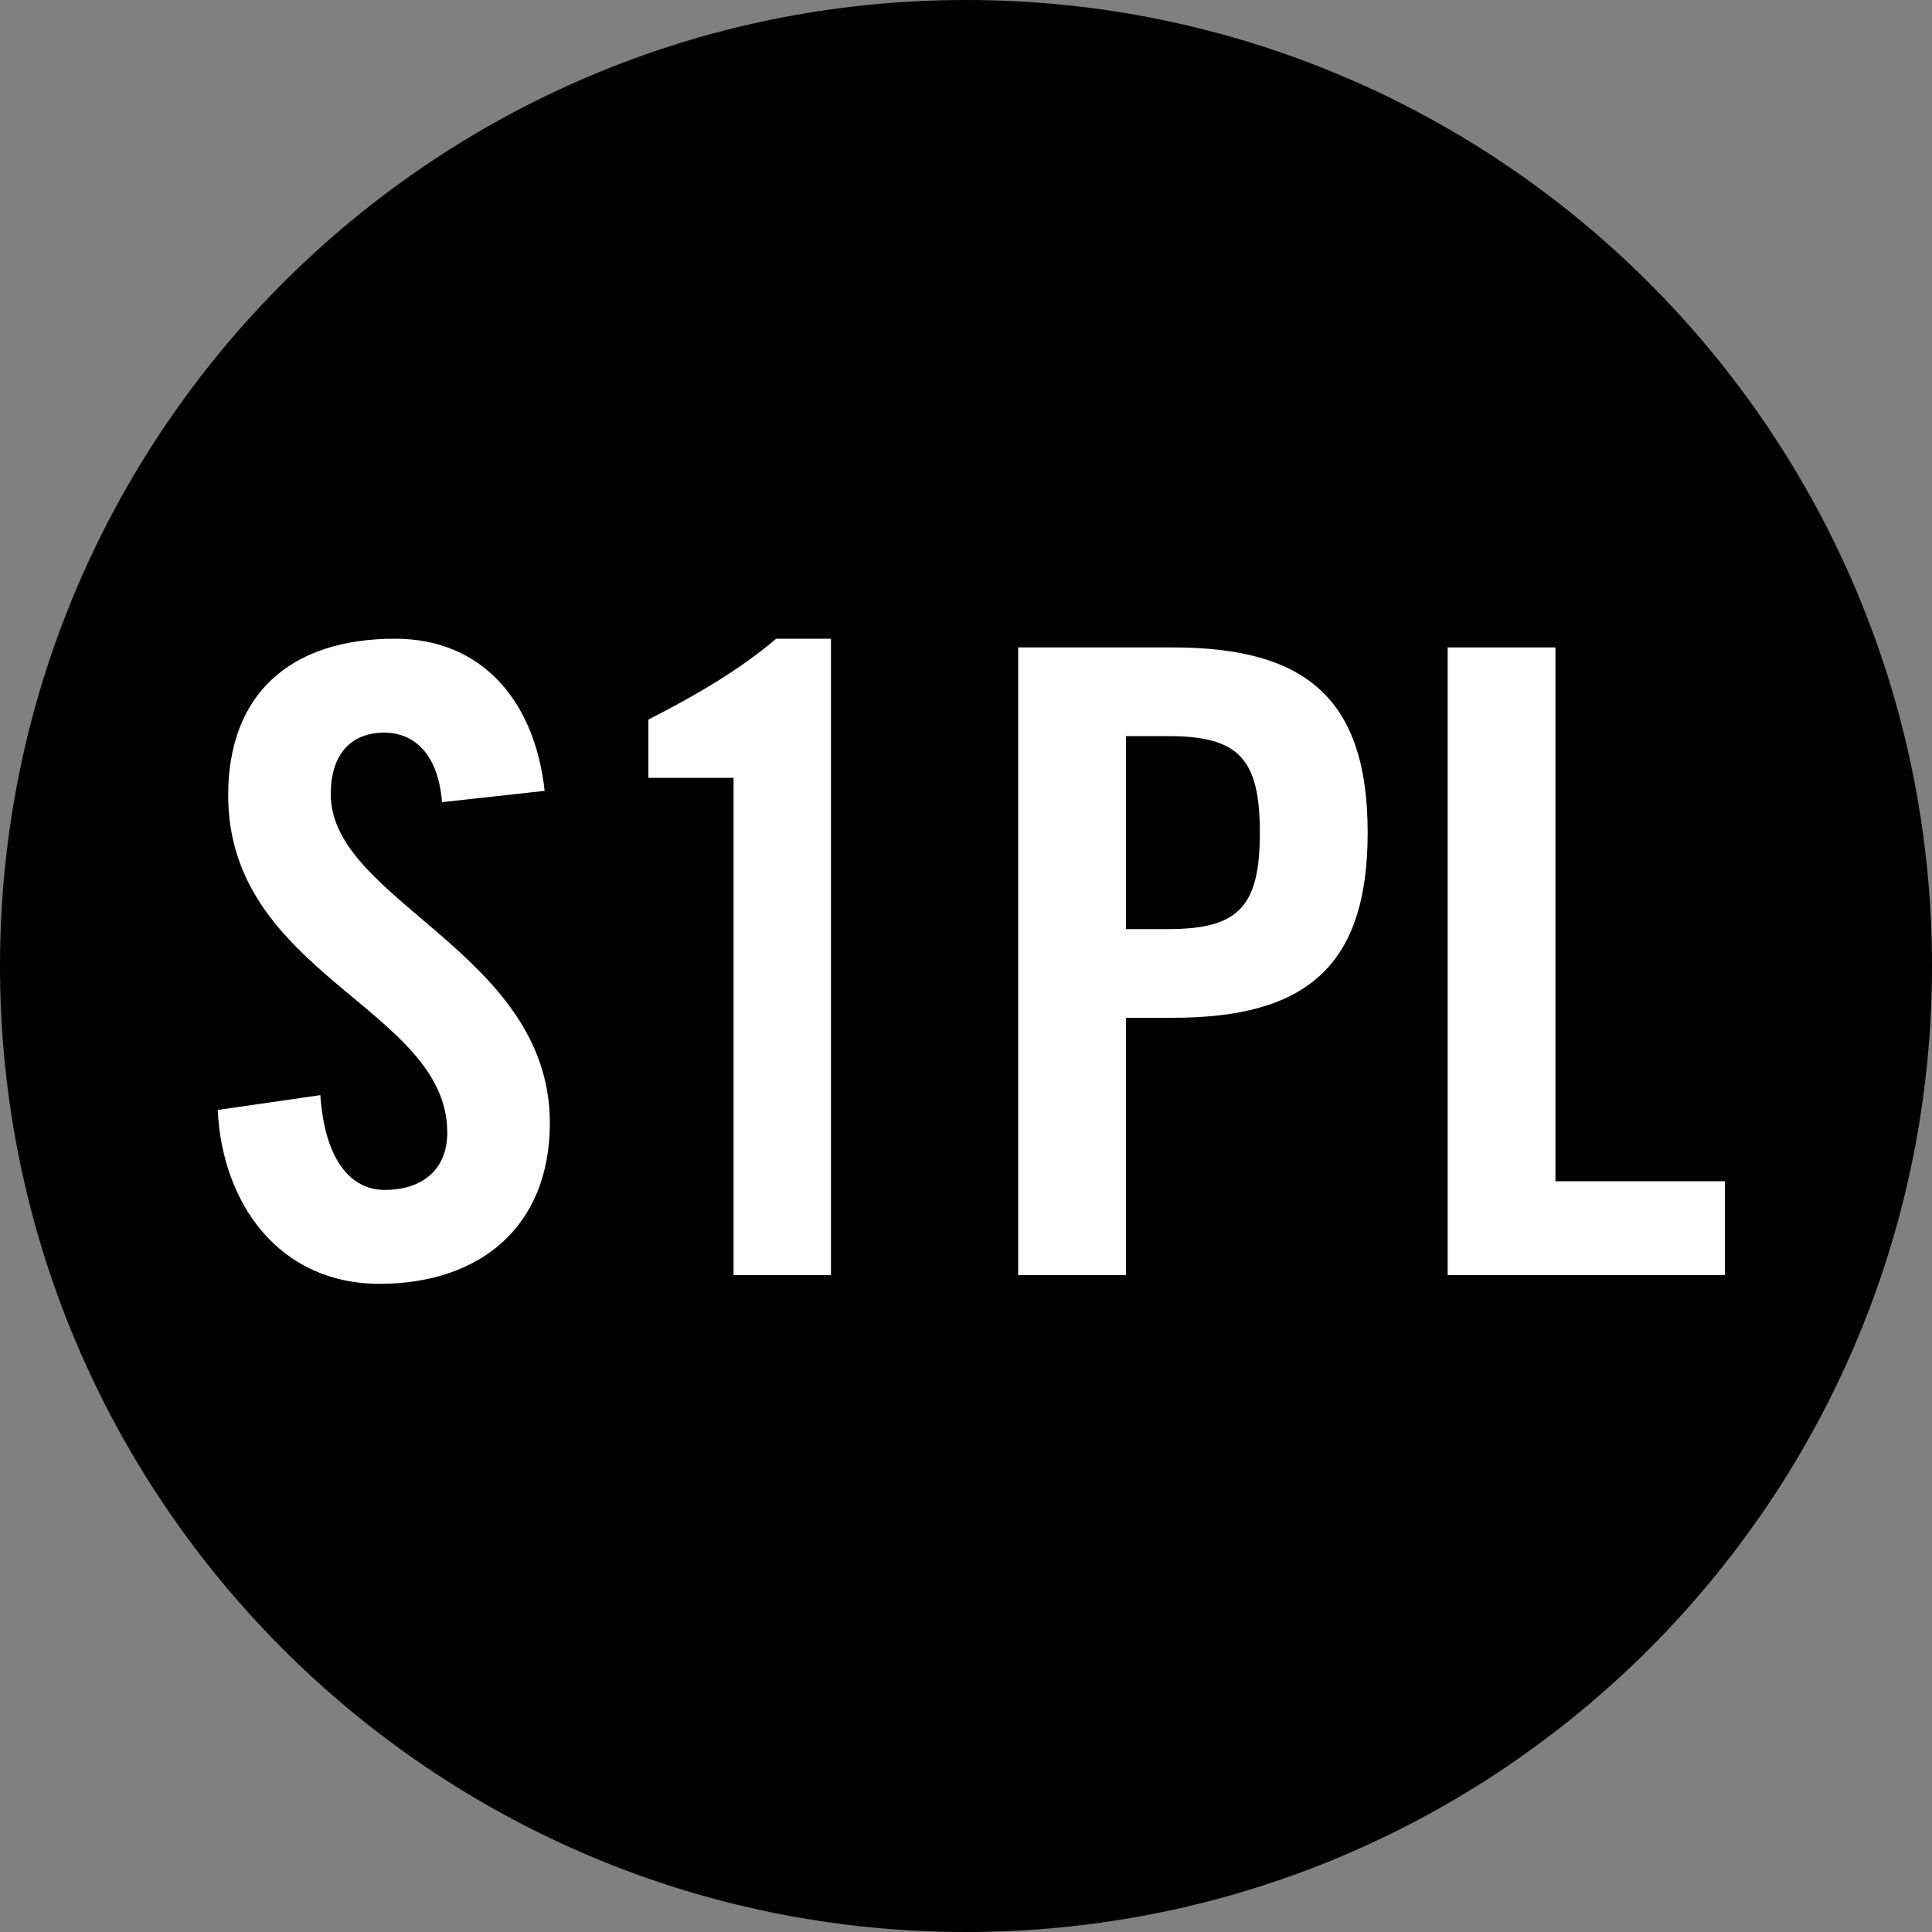
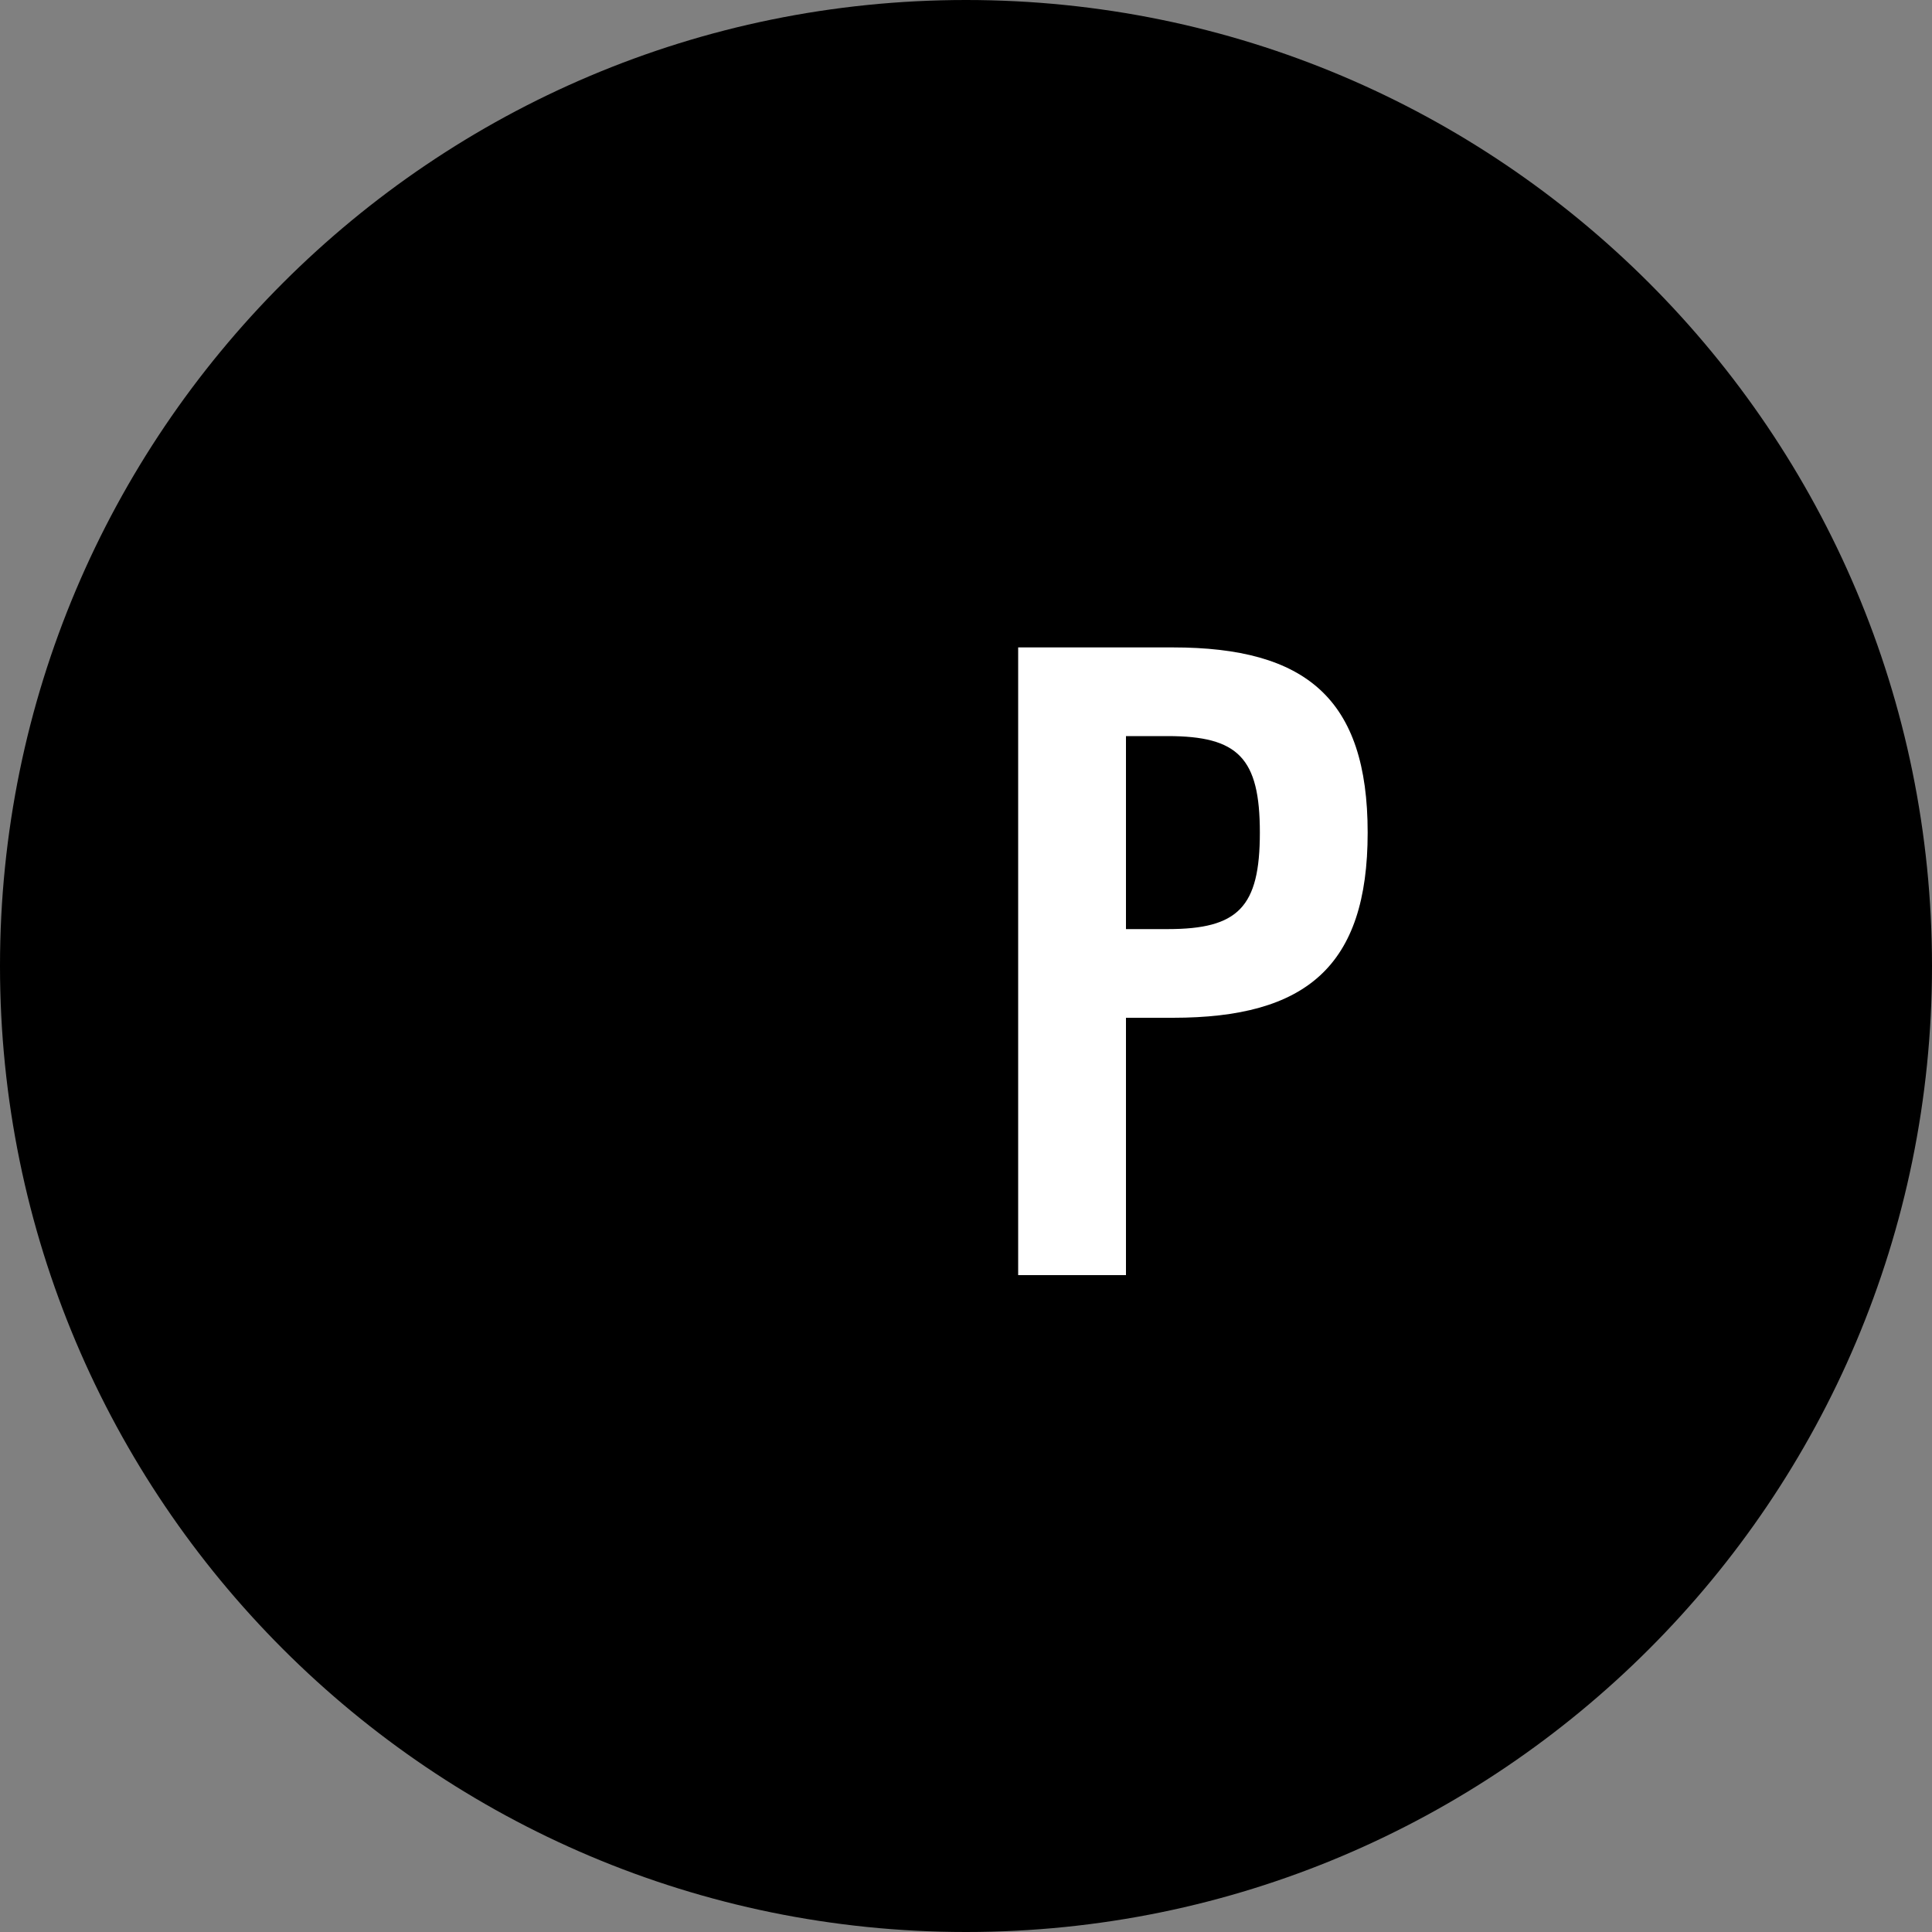
<svg xmlns="http://www.w3.org/2000/svg" width="100" height="100" viewBox="0 0 100 100" fill="none">
  <rect x="0" y="0" width="100" height="100" fill="#808080" stroke="none" />
  <path d="M100 50C100 77.614 77.614 100 50 100C22.386 100 0 77.614 0 50C0 22.386 22.386 0 50 0C77.614 0 100 22.386 100 50Z" fill="black" />
-   <path d="M28.19 40.935L22.88 41.52C22.655 38.73 21.17 37.92 19.91 37.92C18.11 37.92 17.12 39.09 17.12 41.115C17.12 46.65 28.46 49.305 28.46 58.125C28.46 63.48 24.86 66.45 19.64 66.45C14.465 66.45 11.495 62.31 11.27 57.45L16.58 56.685C16.805 59.97 18.11 61.59 19.91 61.59C21.845 61.59 23.15 60.555 23.15 58.62C23.15 52.185 11.81 50.475 11.81 41.16C11.81 35.985 14.96 33.06 20.45 33.06C24.995 33.06 27.695 36.345 28.19 40.935Z" fill="white" />
-   <path d="M37.97 66V40.26H33.56V37.245C36.035 35.985 38.33 34.635 40.175 33.06H43.01V66H37.97Z" fill="white" />
  <path d="M58.28 38.1V48.09H60.44C64.085 48.09 65.21 46.965 65.21 43.095C65.21 39.225 64.085 38.1 60.44 38.1H58.28ZM58.28 66H52.7V33.51H60.71C67.595 33.51 70.79 36.165 70.79 43.095C70.79 50.025 67.595 52.68 60.71 52.68H58.28V66Z" fill="white" />
-   <path d="M89.285 66H74.93V33.51H80.51V61.14H89.285V66Z" fill="white" />
</svg>